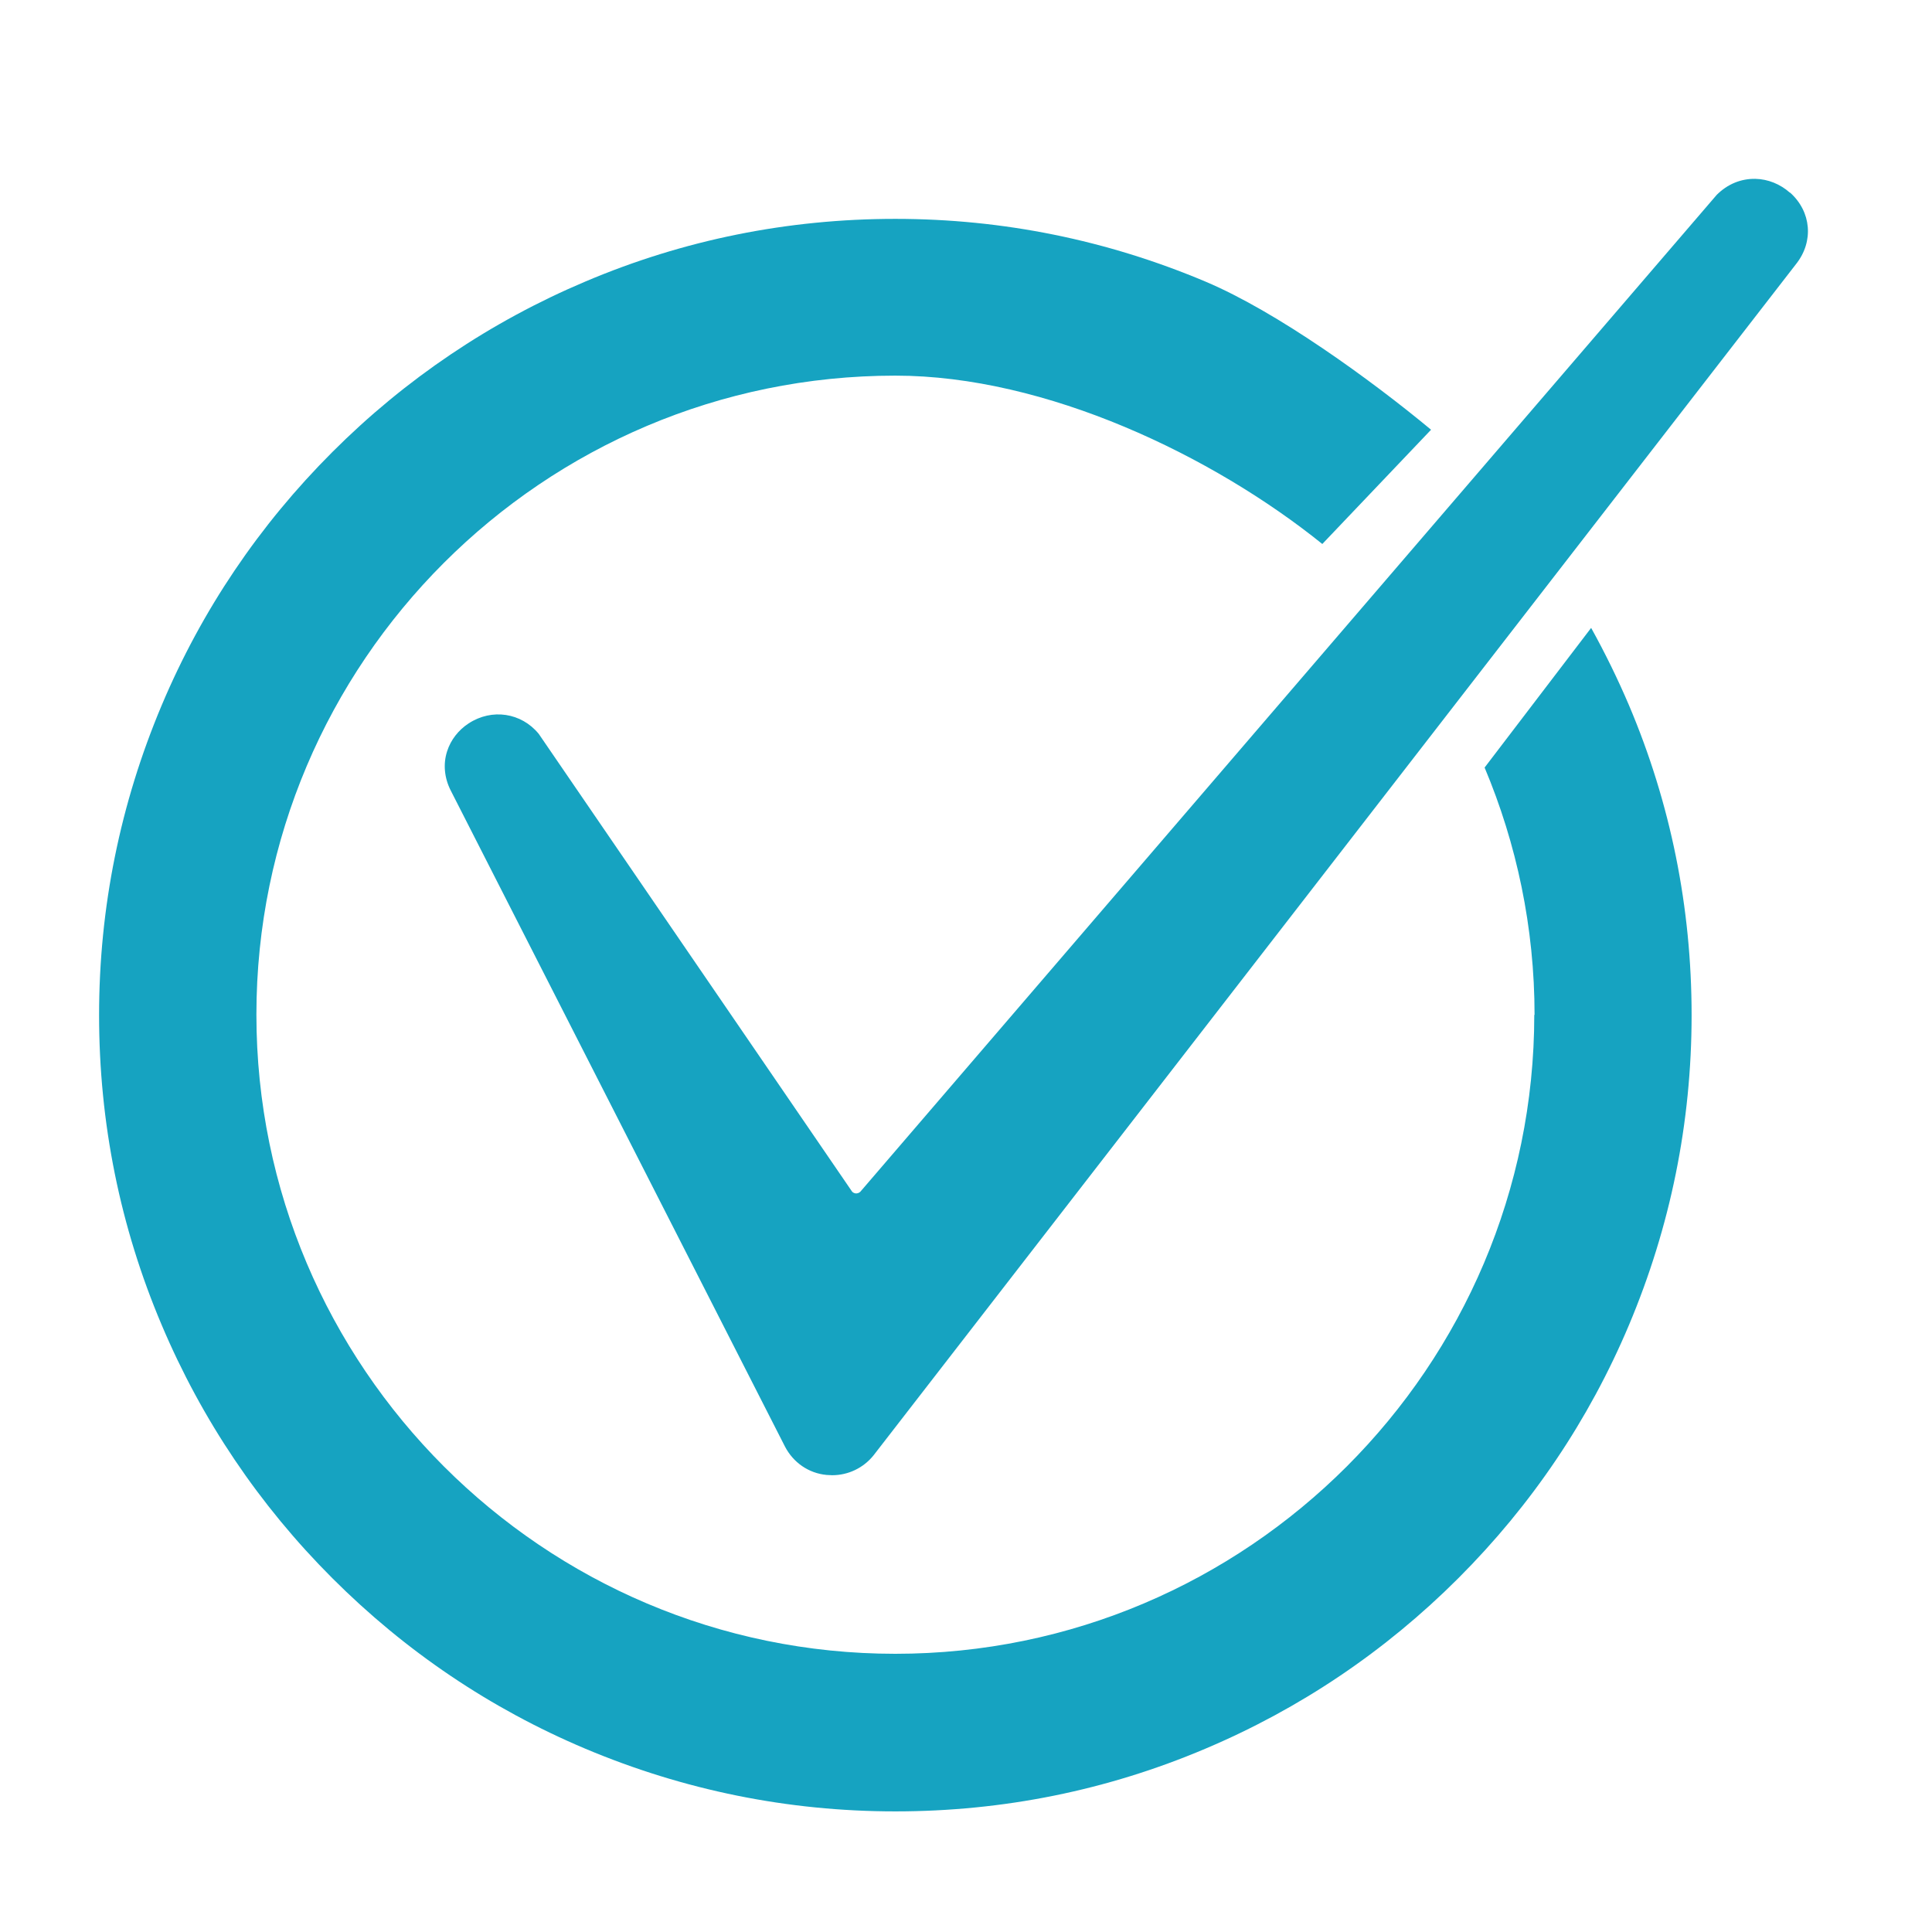
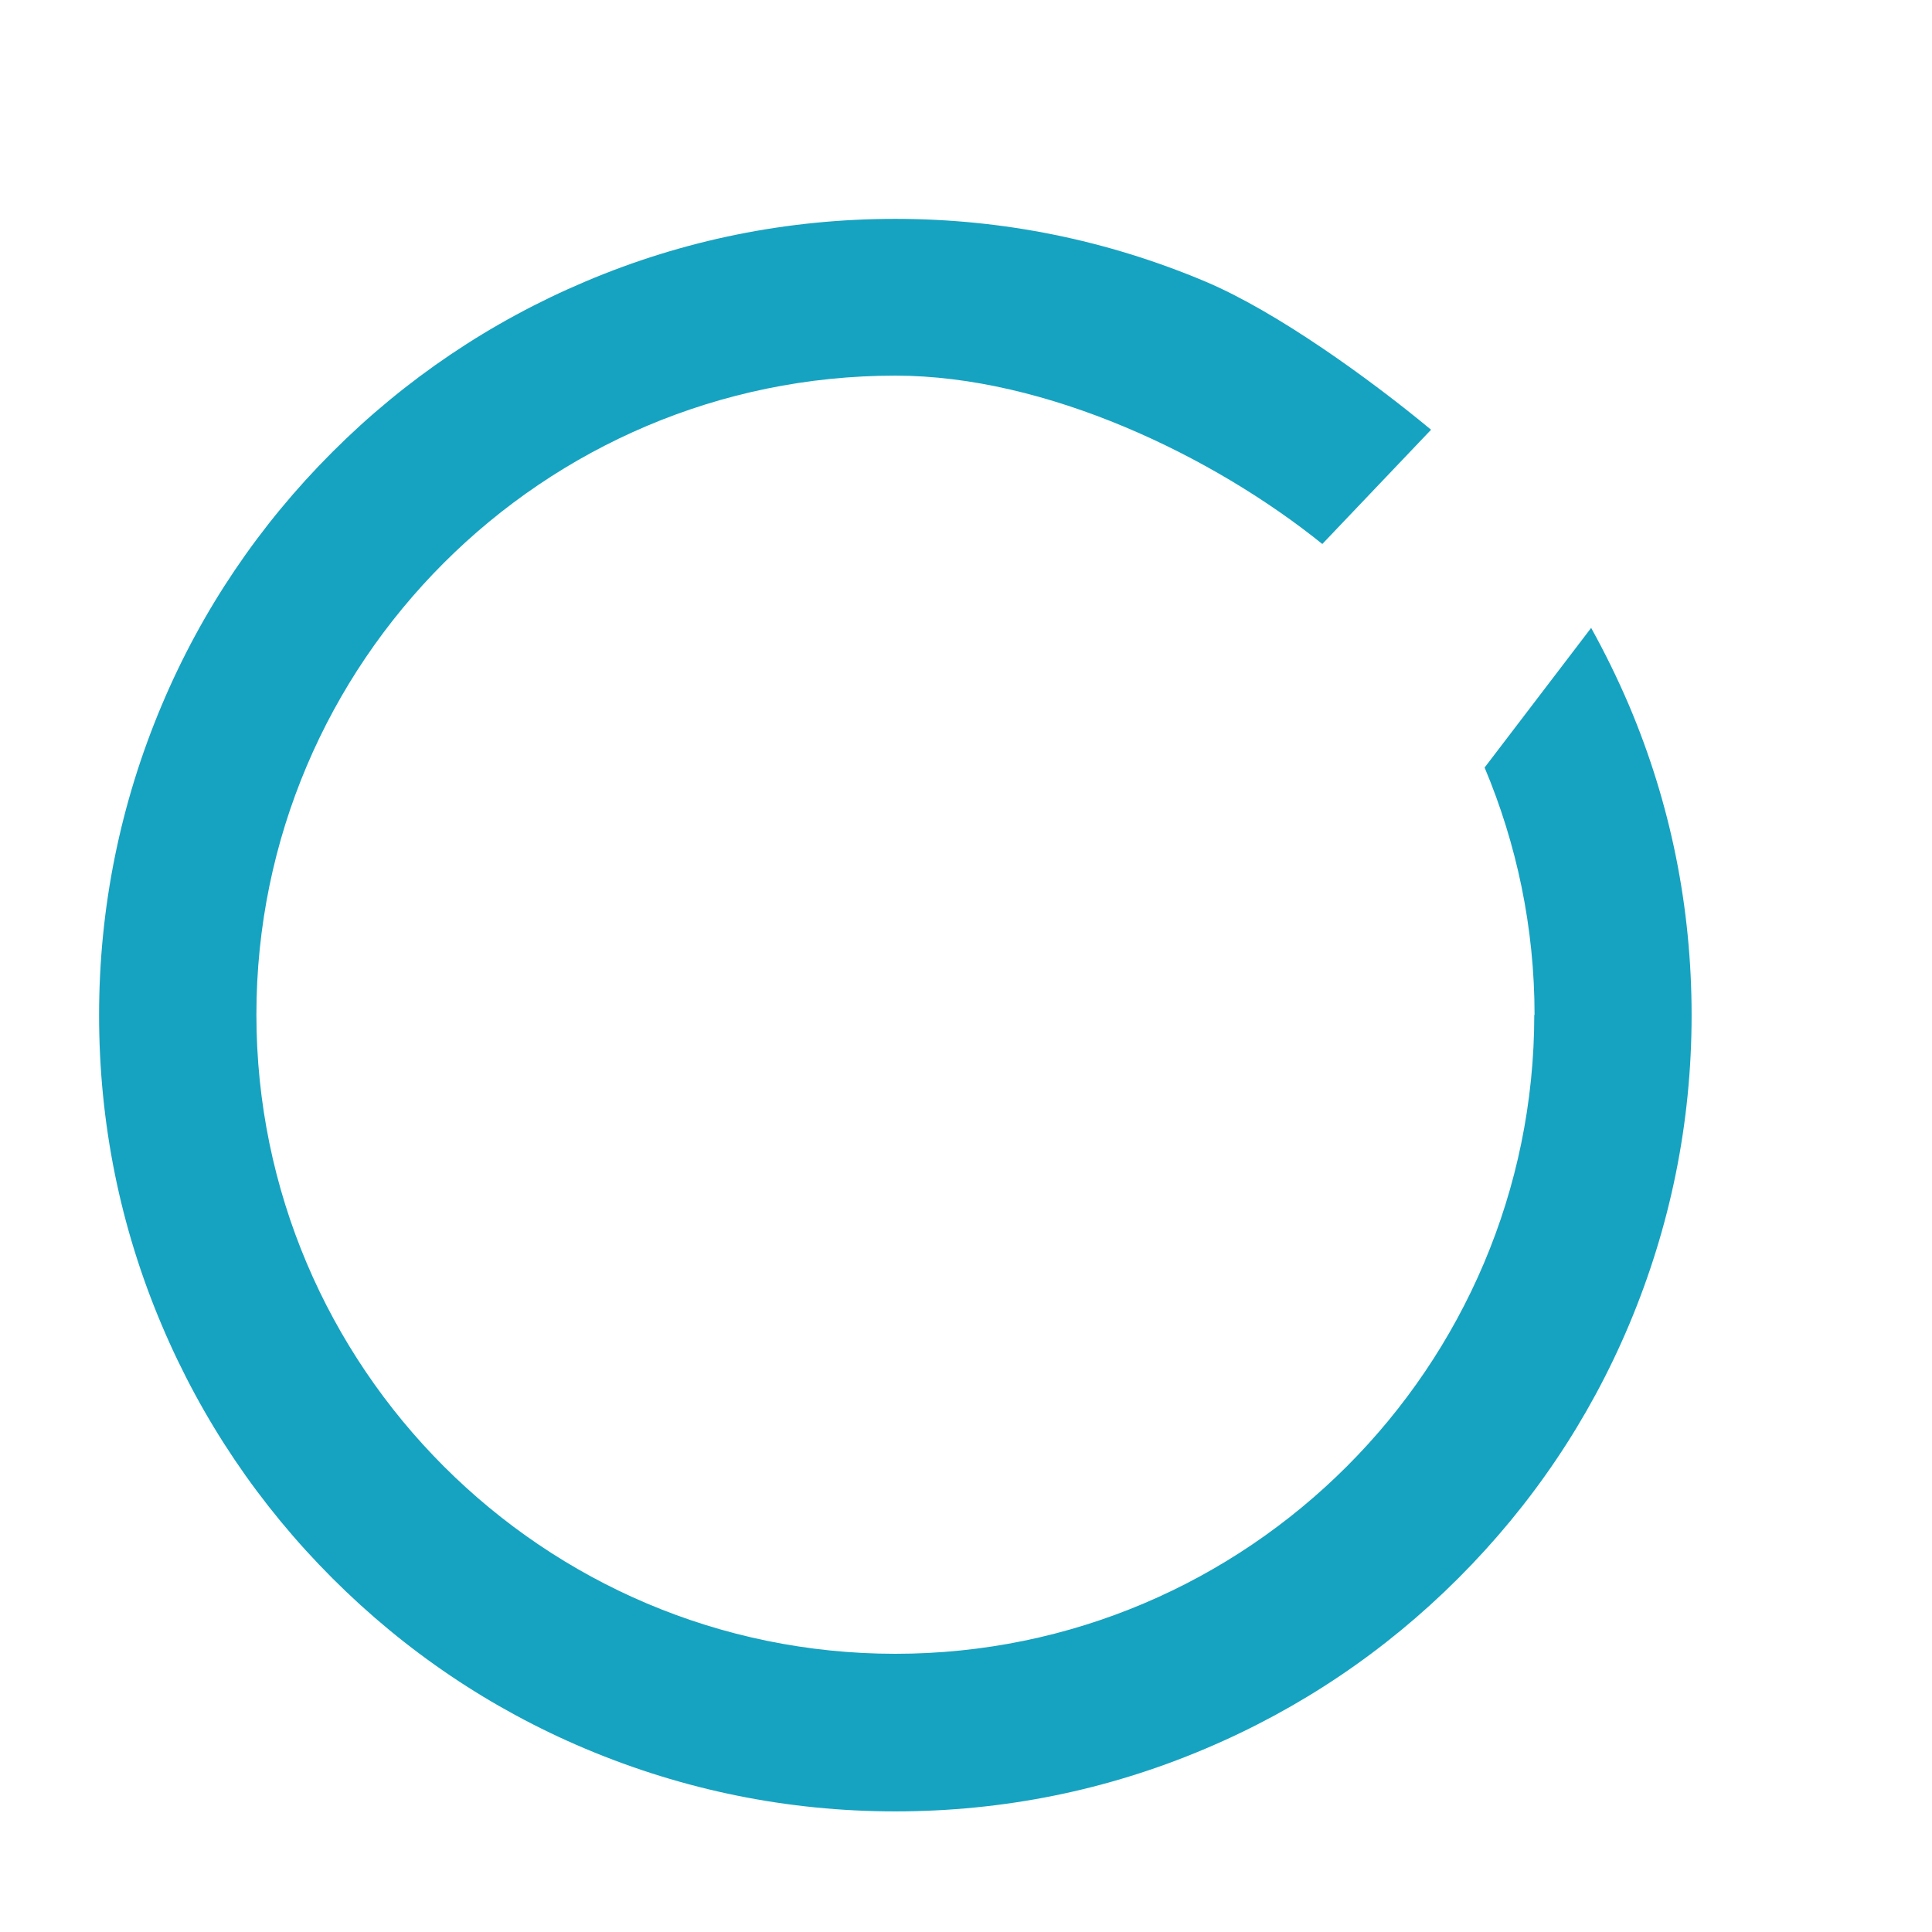
<svg xmlns="http://www.w3.org/2000/svg" id="Layer_1" viewBox="0 0 70 70">
  <defs>
    <style>.cls-1{fill:#16a3c1;stroke-width:0px;}</style>
  </defs>
  <path class="cls-1" d="m55.59,36.76c0,12.77-10.39,23.16-23.15,23.16s-23.15-10.39-23.15-23.16,10.39-23.15,23.15-23.15c5.47,0,11.51,2.91,15.47,6.1l3.94-4.14c-2.17-1.8-5.57-4.27-8.18-5.37-3.56-1.5-7.33-2.27-11.23-2.27s-7.67.76-11.23,2.27c-3.43,1.45-6.52,3.53-9.17,6.18s-4.73,5.73-6.18,9.17c-1.5,3.56-2.27,7.33-2.27,11.23s.76,7.67,2.27,11.23c1.45,3.43,3.53,6.52,6.18,9.17,2.65,2.65,5.73,4.73,9.17,6.18,3.56,1.5,7.33,2.27,11.23,2.27s7.67-.76,11.23-2.27c3.43-1.45,6.52-3.53,9.17-6.18,2.65-2.65,4.73-5.73,6.18-9.17,1.5-3.56,2.27-7.33,2.27-11.23s-.76-7.67-2.27-11.23c-.41-.96-.87-1.9-1.37-2.8l-3.86,5.06c1.16,2.76,1.81,5.79,1.81,8.97Z" />
-   <path class="cls-1" d="m64.85,6.98c-.35-.31-.79-.49-1.25-.5-.52-.01-1.01.19-1.4.58l-31.03,36.12c-.05.05-.12.06-.15.06-.03,0-.1-.01-.15-.07l-11.35-16.58c-.63-.77-1.7-.93-2.54-.38-.37.24-.65.6-.78,1.01-.15.46-.1.97.13,1.42l12.11,23.77c.3.58.86.97,1.51,1.03.07,0,.13.01.2.01.58,0,1.13-.26,1.5-.72h0S65.08,9.56,65.08,9.56c.64-.81.55-1.89-.22-2.58Z" />
</svg>